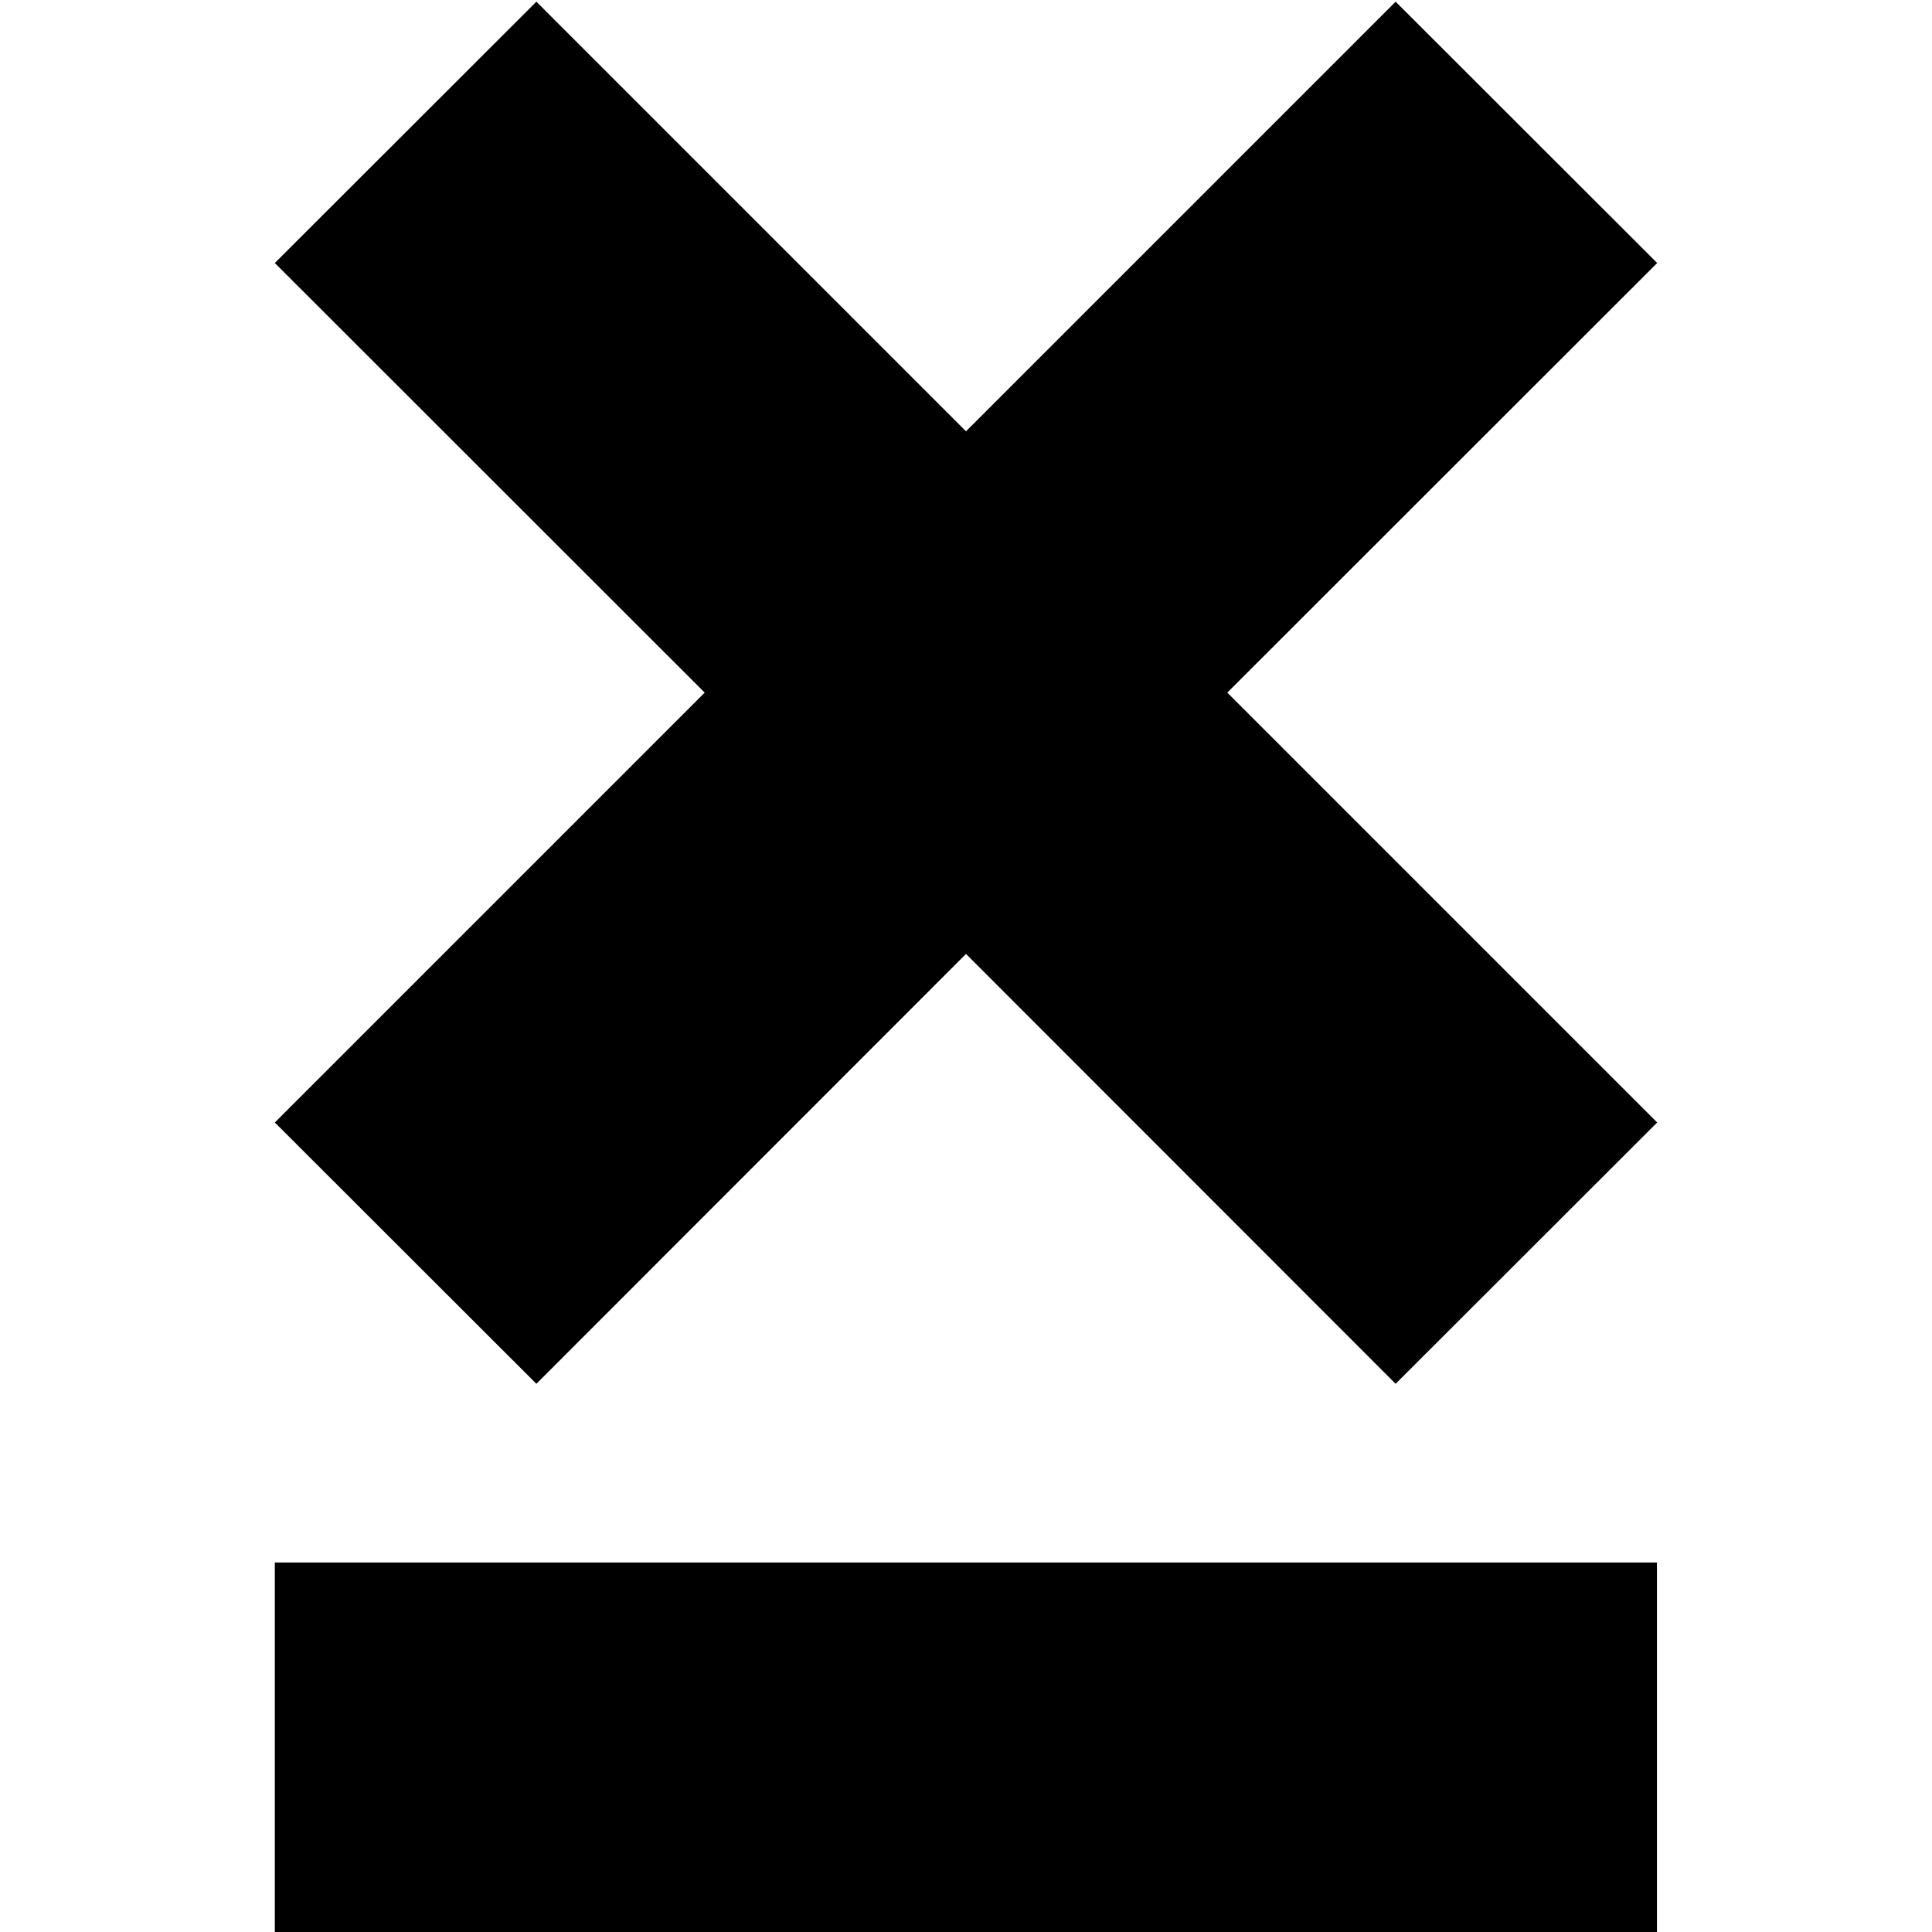
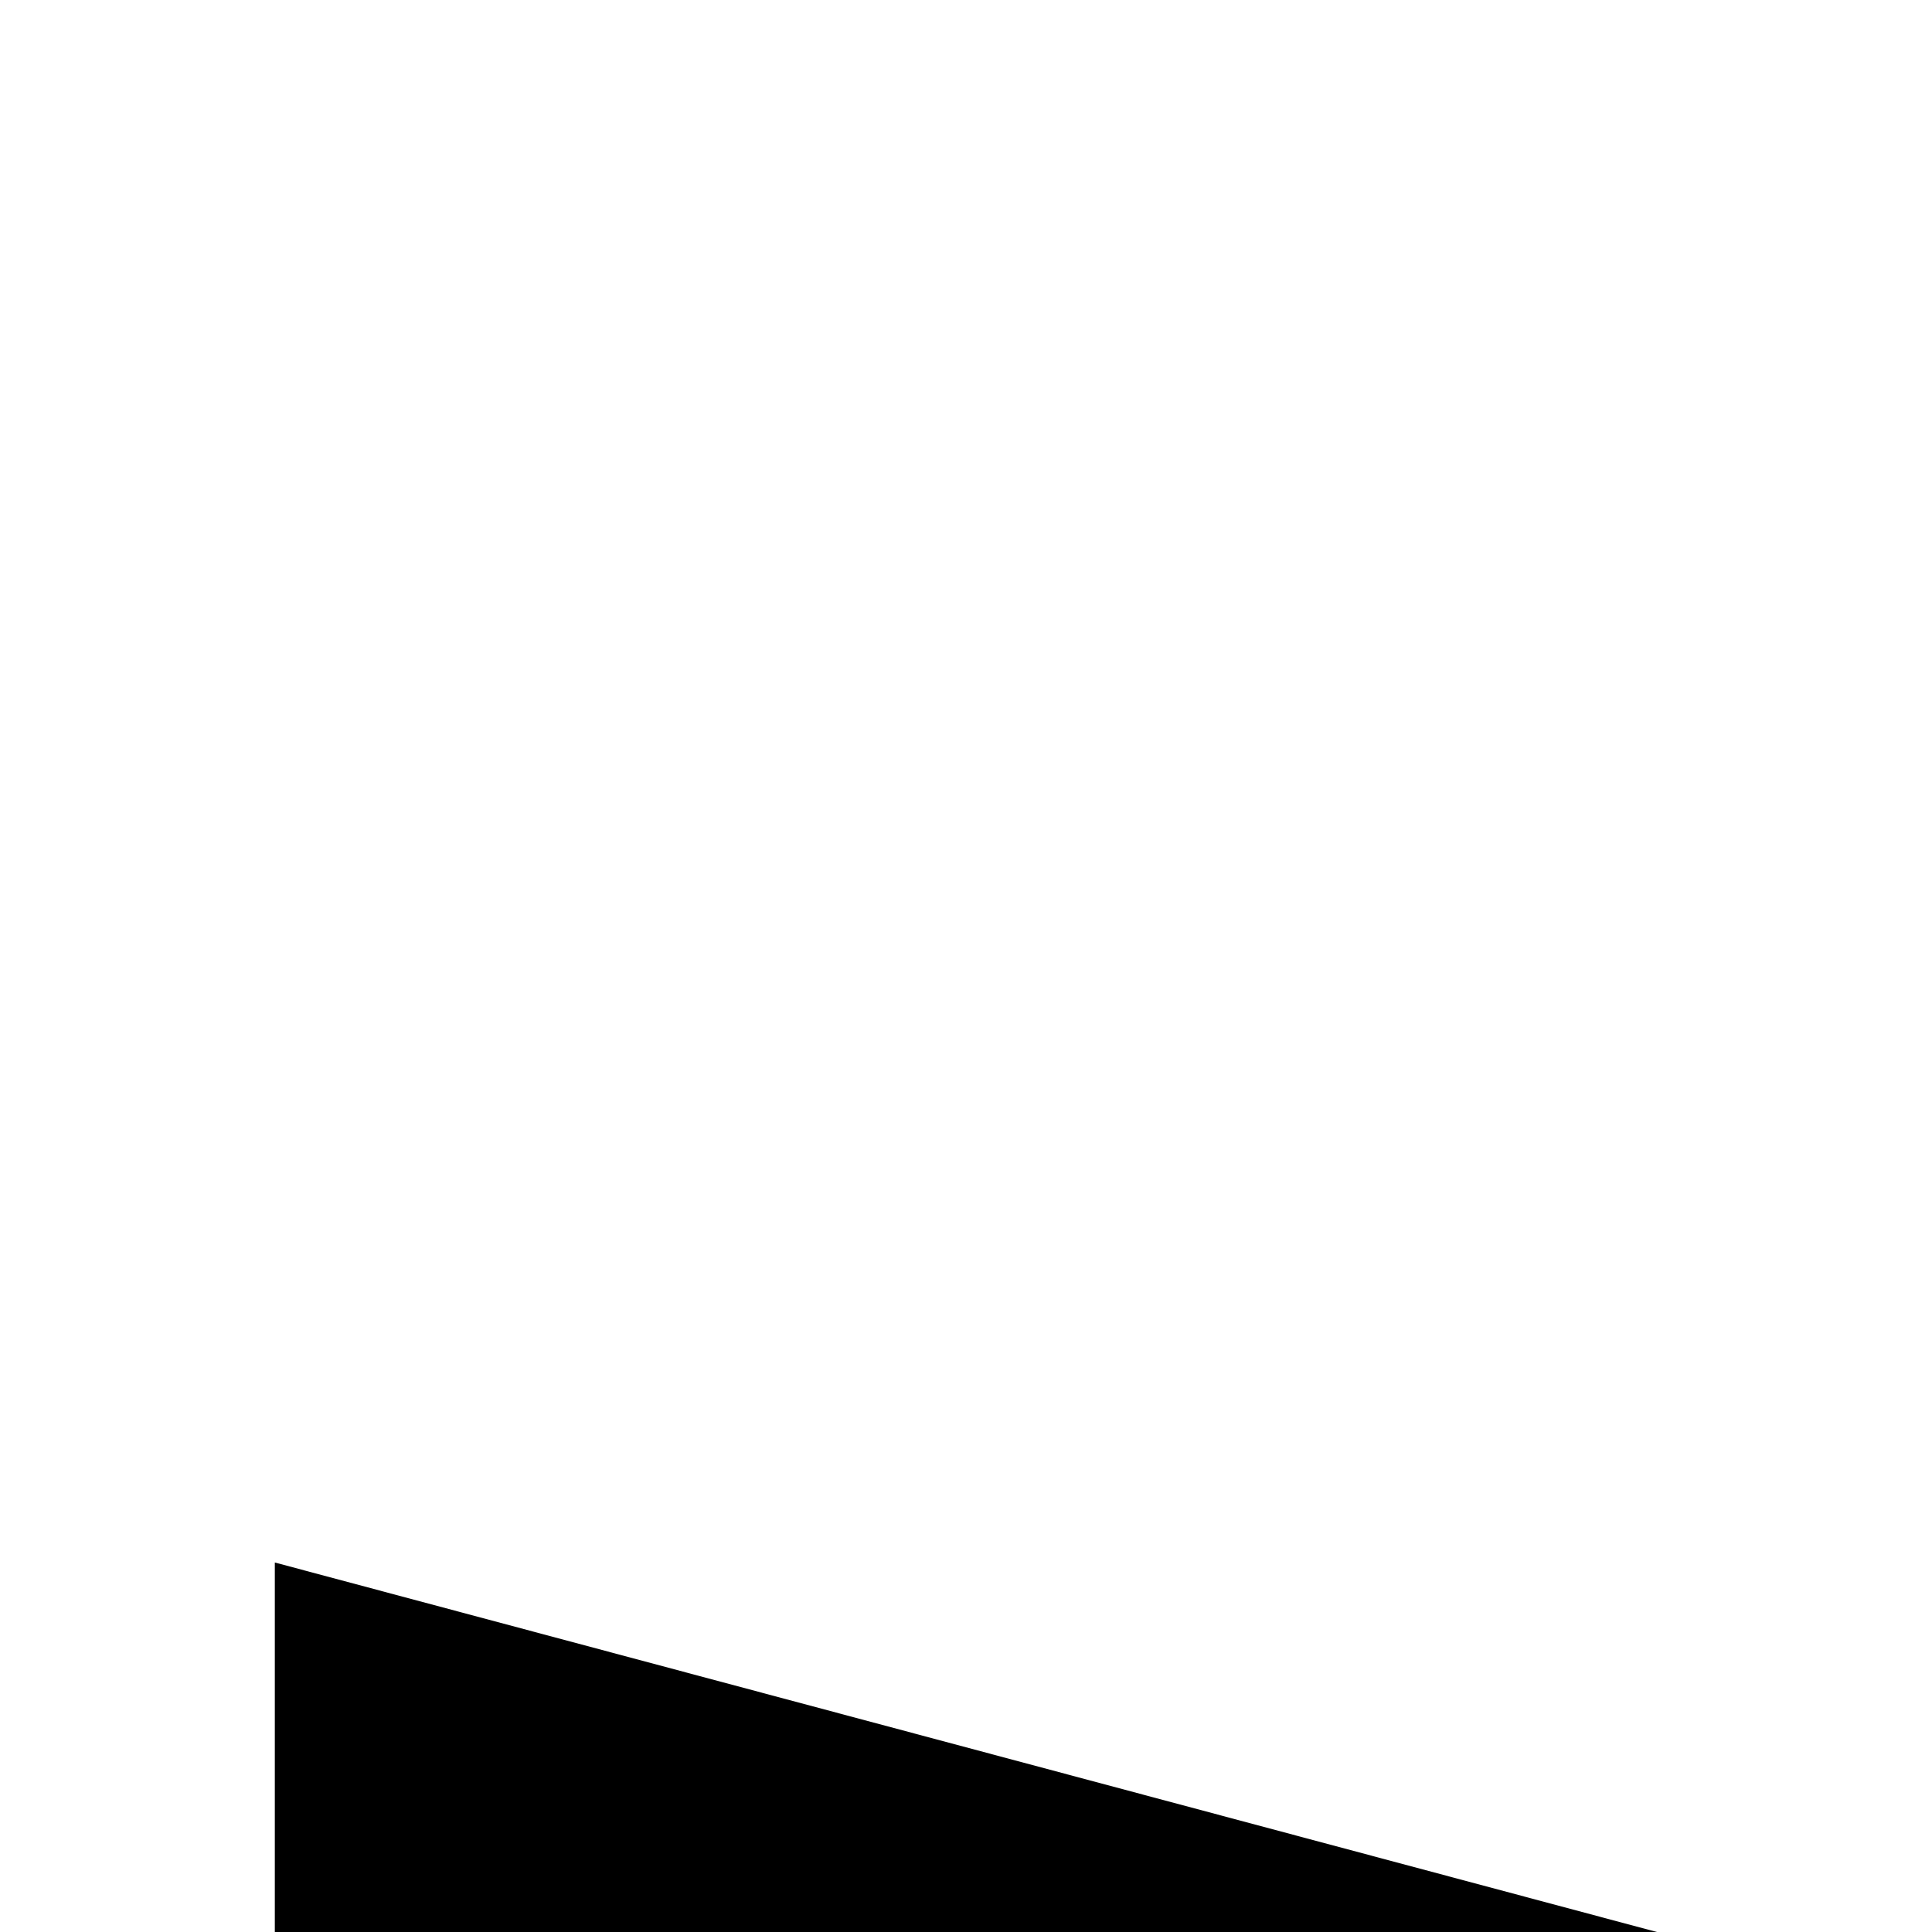
<svg xmlns="http://www.w3.org/2000/svg" version="1.1" id="Layer_1" x="0px" y="0px" viewBox="0 0 800 800" style="enable-background:new 0 0 800 800;" xml:space="preserve">
  <g>
-     <polygon points="686.2,108.9 577.9,0.7 400,178.6 222.1,0.7 113.8,108.9 291.8,286.8 113.8,464.8 222.1,573 400,395 577.9,573    686.2,464.8 508.2,286.8  " />
    <g>
-       <path d="M113.8,647v153h572.3V647L113.8,647L113.8,647z" />
+       <path d="M113.8,647v153h572.3L113.8,647L113.8,647z" />
    </g>
  </g>
</svg>